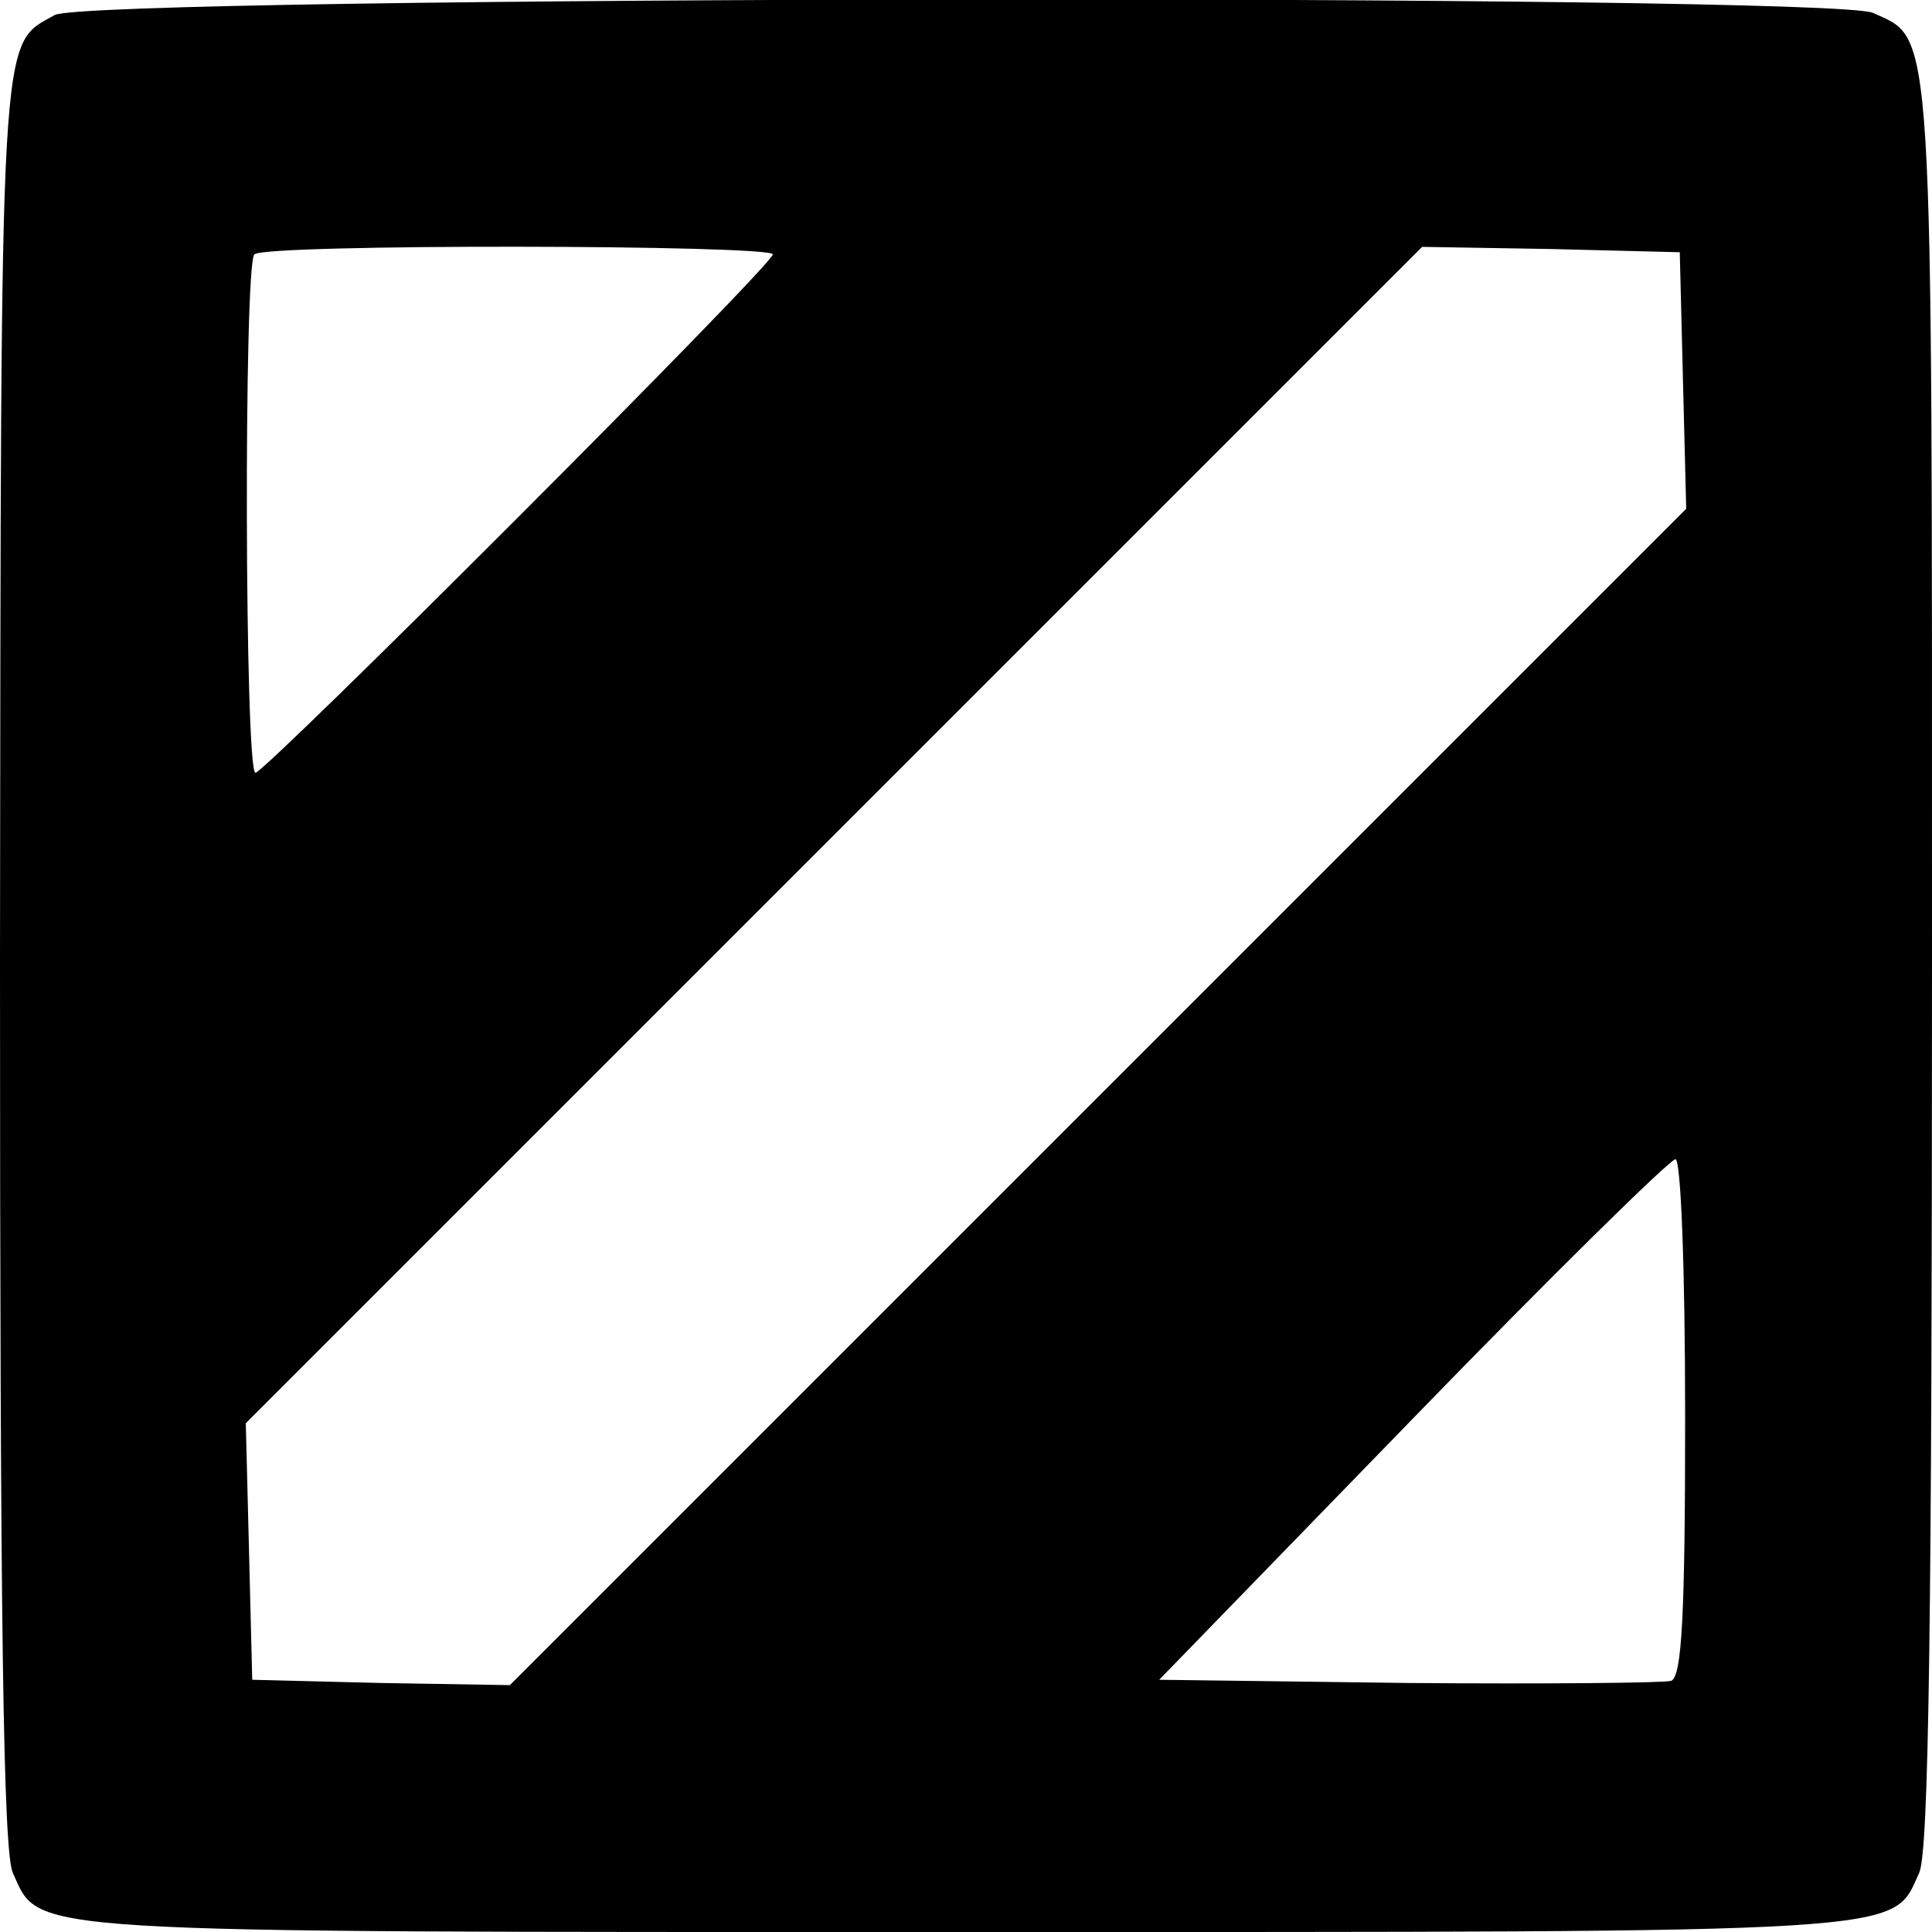
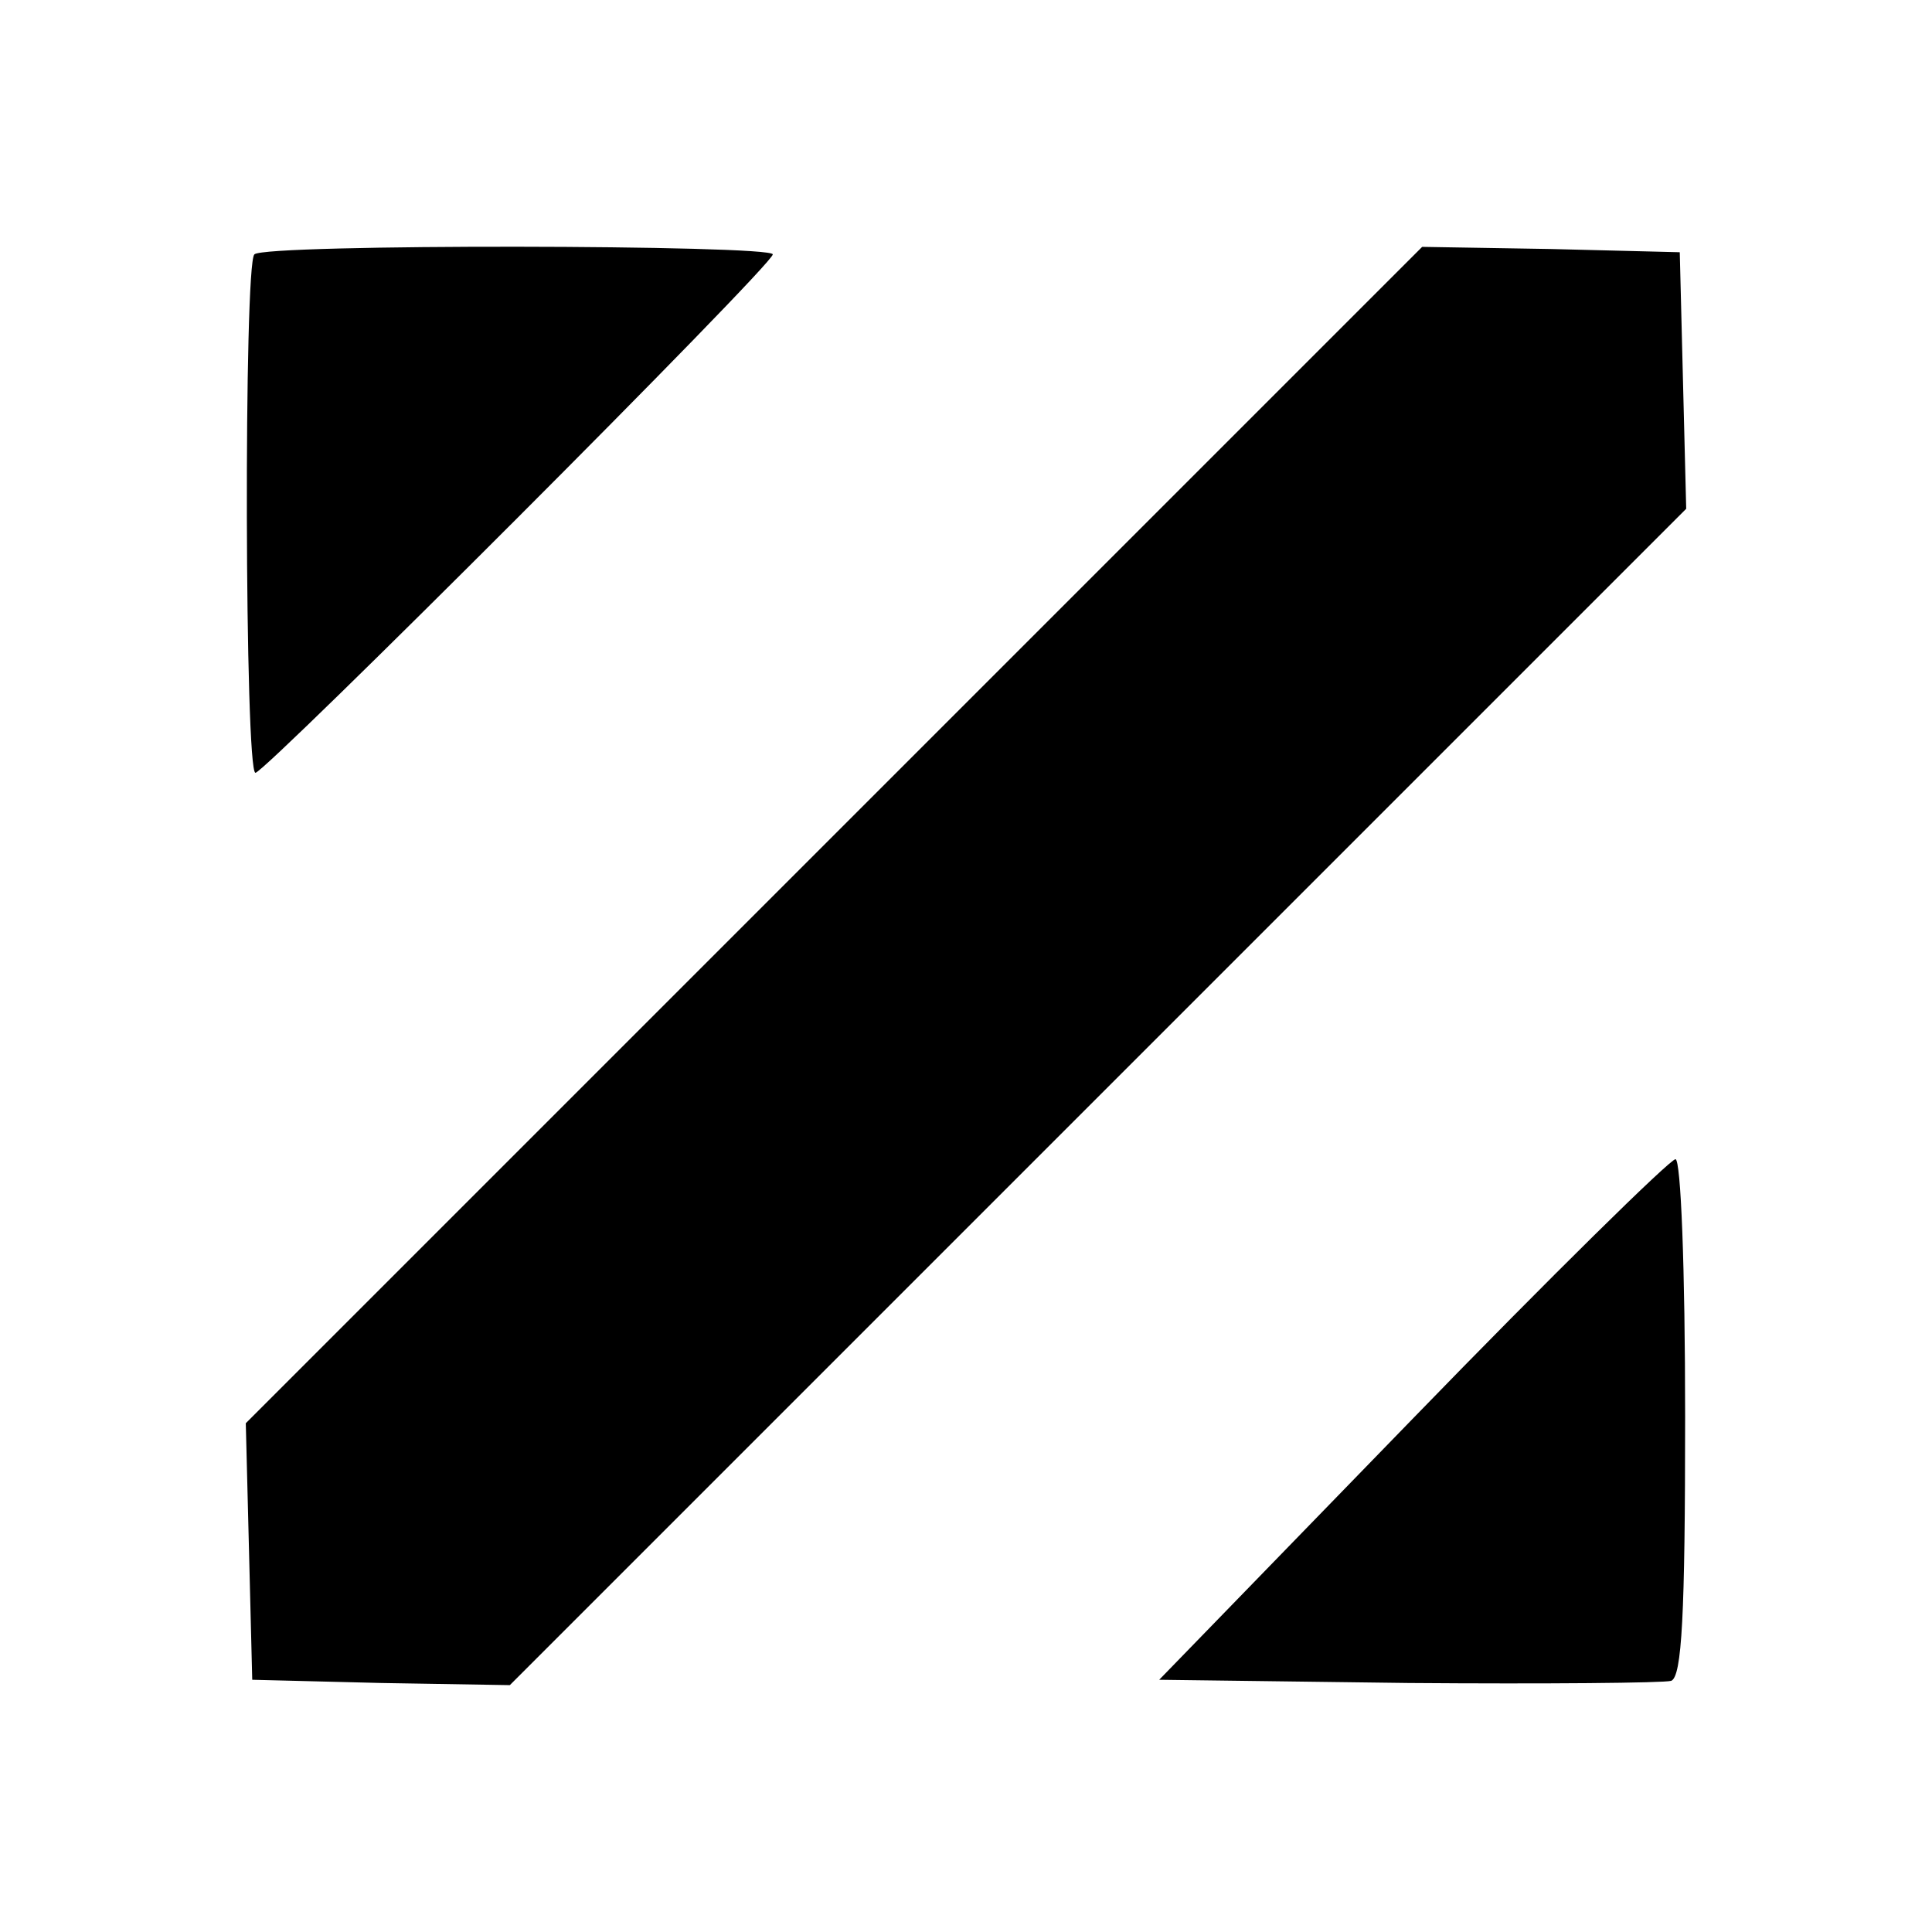
<svg xmlns="http://www.w3.org/2000/svg" version="1.0" width="180pt" height="180pt" viewBox="0 0 180 180" preserveAspectRatio="xMidYMid meet">
  <g transform="translate(0,180) scale(0.1,-0.1)" fill="#000000" stroke="none">
-     <path d="M51 1786 c-52 -29 -50 -1 -51 -883 0 -617 3 -829 12 -848 26 -57 -3 -55 888 -55 891 0 862 -2 888 55 9 19 12 231 12 846 0 890 2 861 -55 887 -40 18 -1661 16 -1694 -2z m669 -223 c0 -10 -473 -483 -482 -483 -10 0 -11 474 -1 483 9 10 483 9 483 0z m848 -118 l3 -119 -548 -548 -548 -548 -120 2 -120 3 -3 120 -3 119 548 548 548 548 120 -2 120 -3 3 -120z m2 -965 c0 -185 -3 -242 -13 -246 -7 -2 -117 -3 -245 -2 l-232 3 236 243 c129 133 240 242 245 242 5 0 9 -101 9 -240z" />
+     <path d="M51 1786 z m669 -223 c0 -10 -473 -483 -482 -483 -10 0 -11 474 -1 483 9 10 483 9 483 0z m848 -118 l3 -119 -548 -548 -548 -548 -120 2 -120 3 -3 120 -3 119 548 548 548 548 120 -2 120 -3 3 -120z m2 -965 c0 -185 -3 -242 -13 -246 -7 -2 -117 -3 -245 -2 l-232 3 236 243 c129 133 240 242 245 242 5 0 9 -101 9 -240z" />
  </g>
</svg>